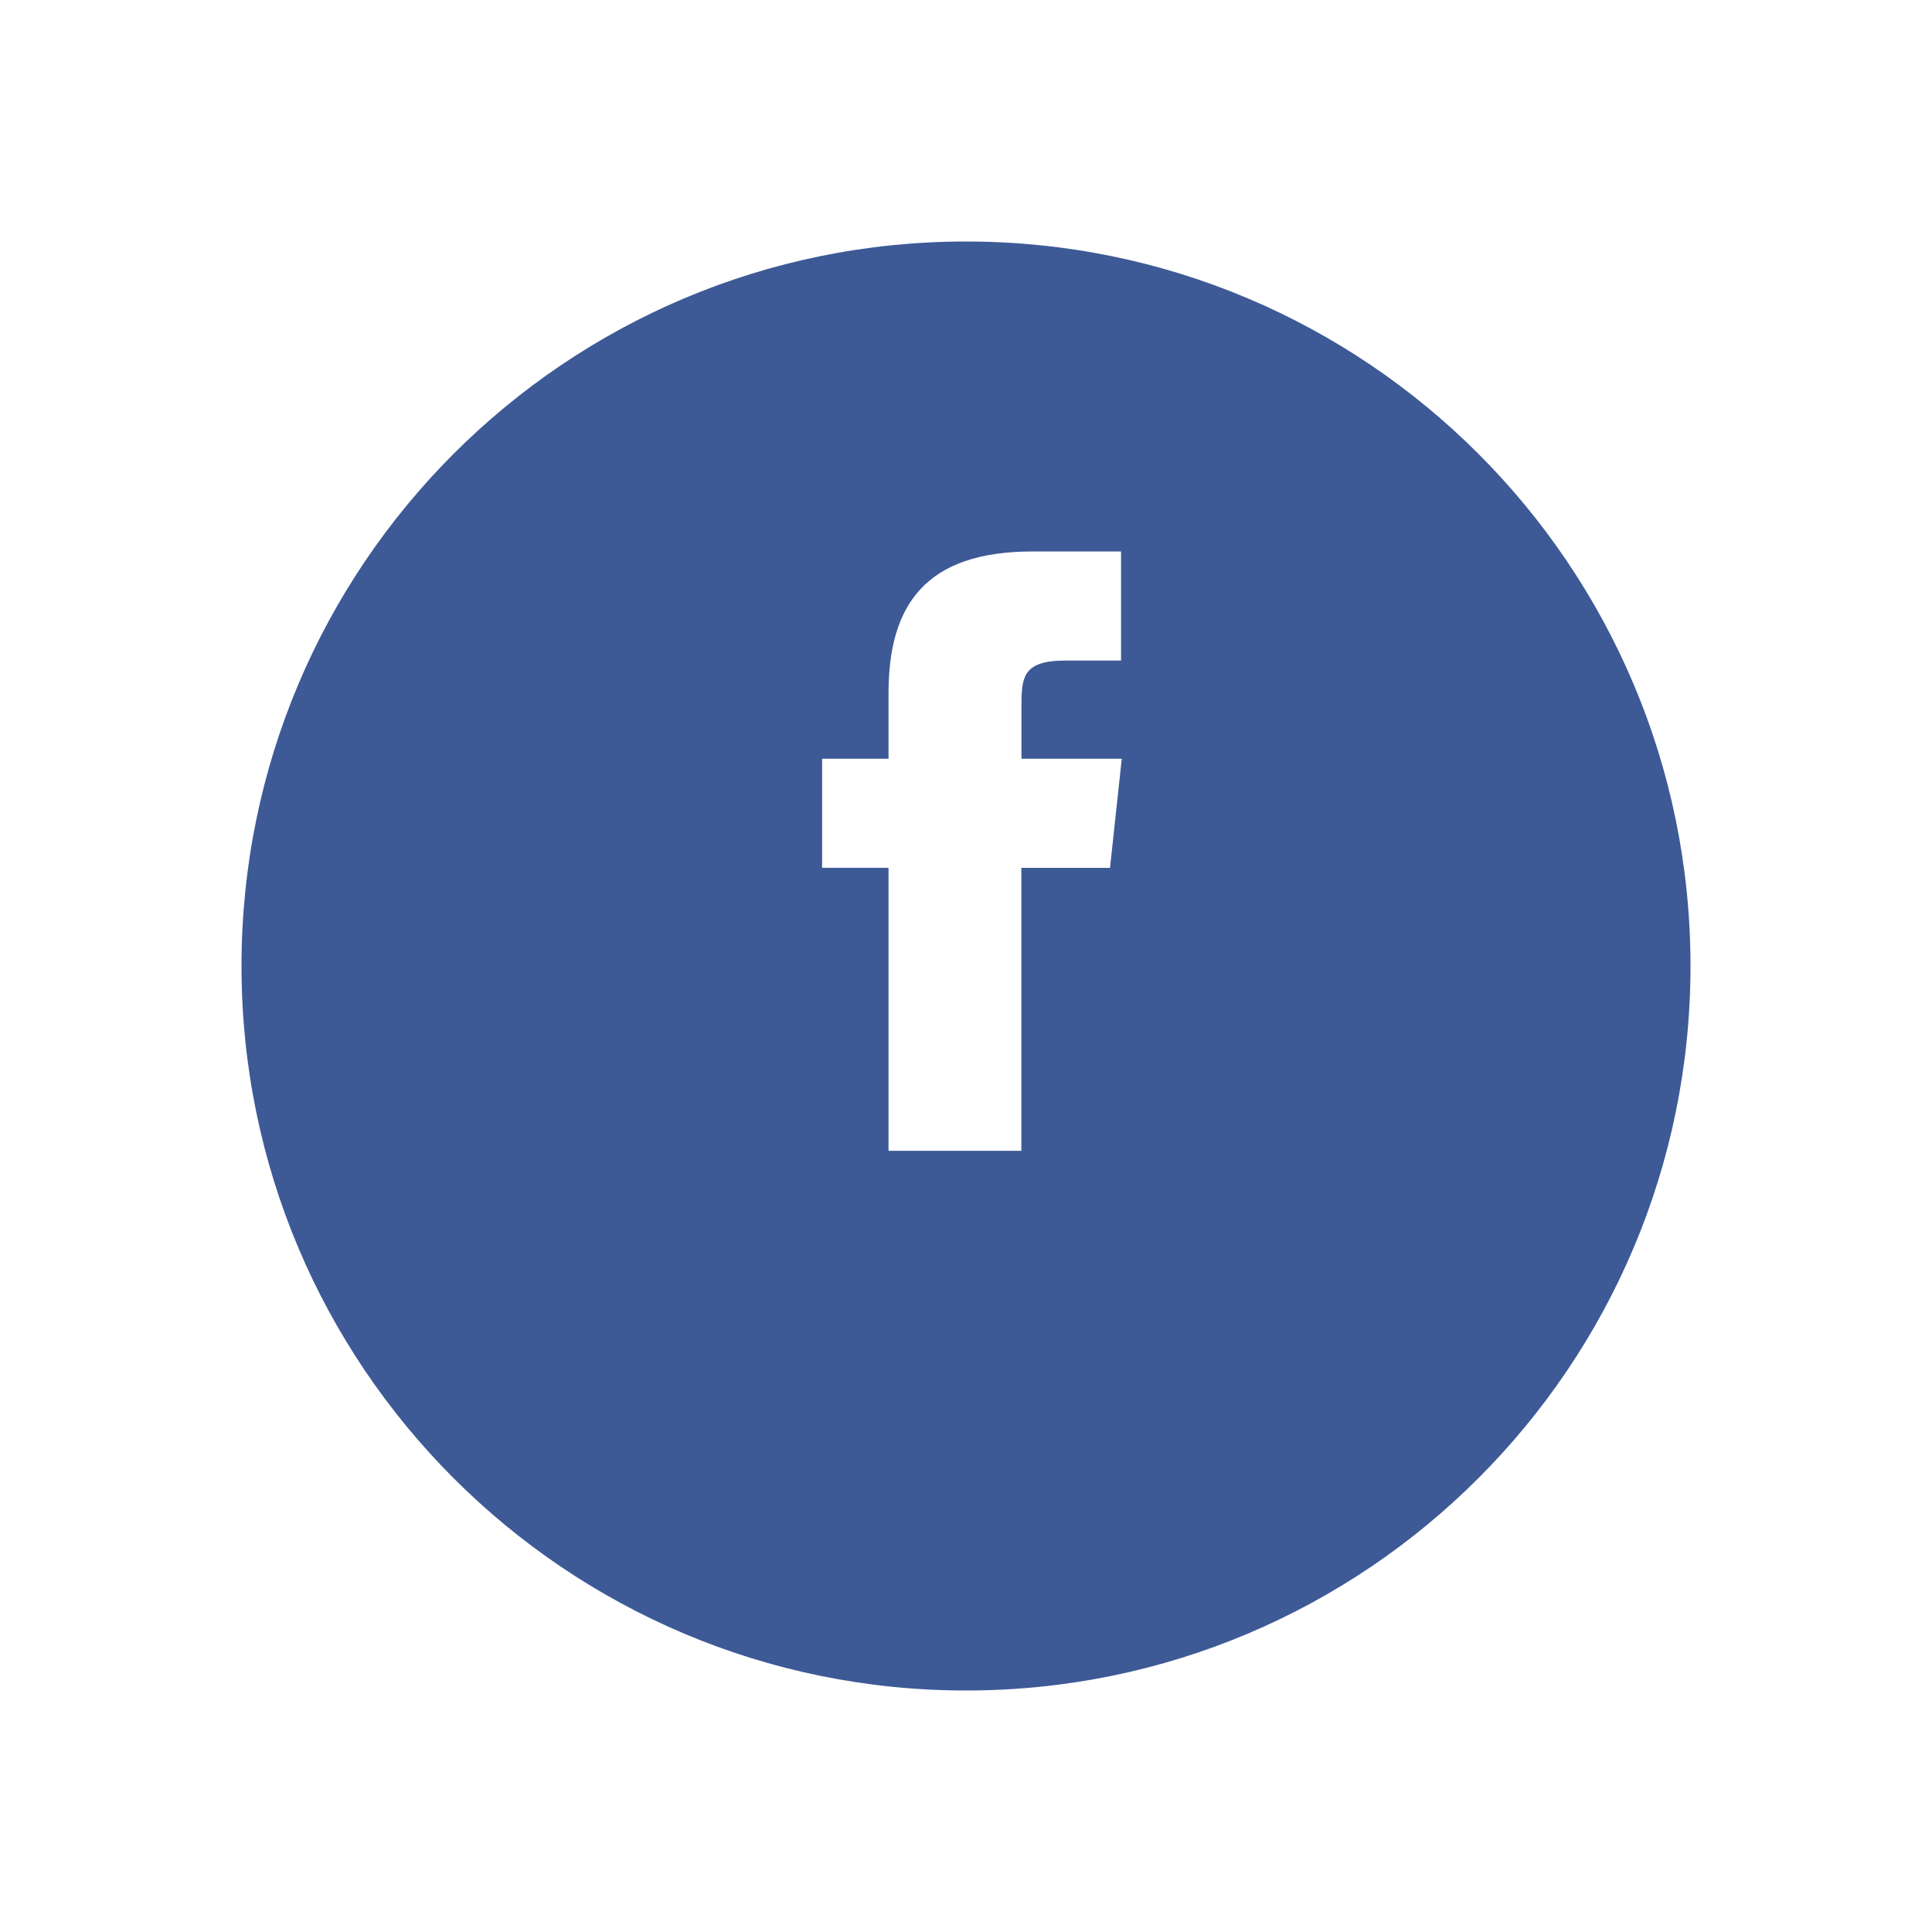
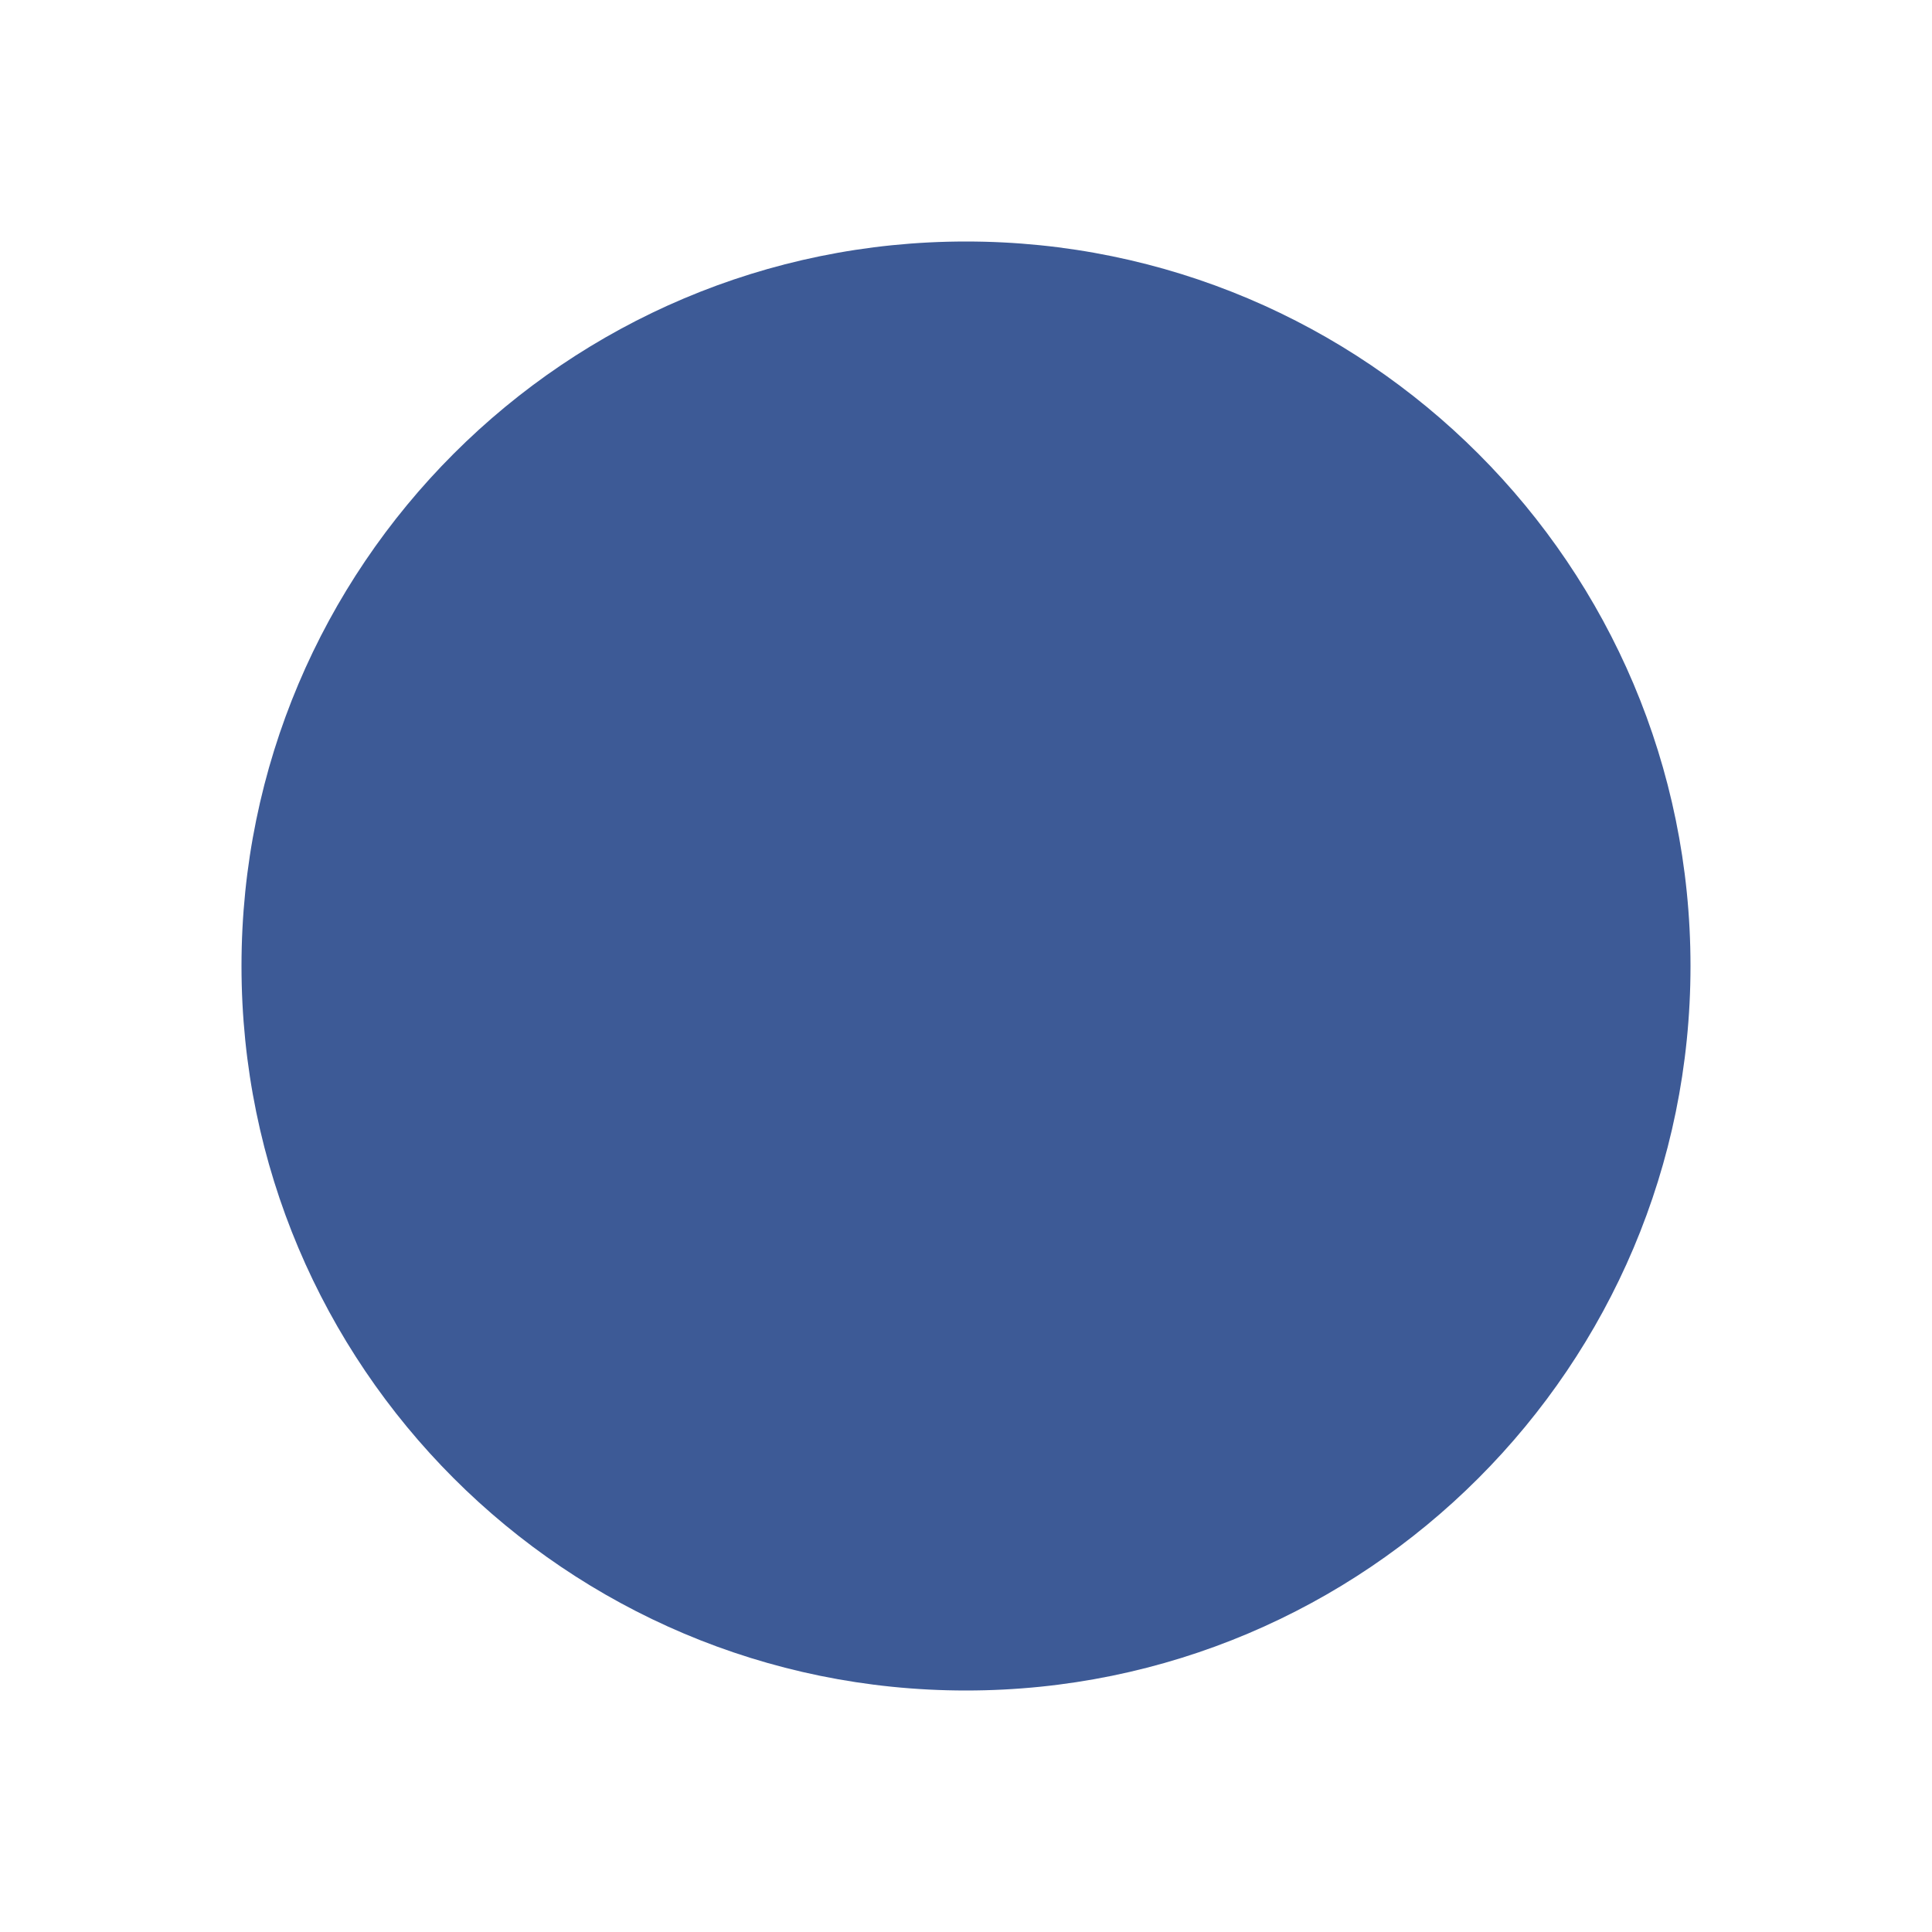
<svg xmlns="http://www.w3.org/2000/svg" width="48" height="48" viewBox="0 0 48 48" fill="none">
  <g filter="url(#filter0_d_408_52)">
-     <path d="M24 39C33.941 39 42 30.941 42 21C42 11.059 33.941 3 24 3C14.059 3 6 11.059 6 21C6 30.941 14.059 39 24 39Z" fill="#3D5A96" />
+     <path d="M24 39C33.941 39 42 30.941 42 21C42 11.059 33.941 3 24 3C14.059 3 6 11.059 6 21C6 30.941 14.059 39 24 39" fill="#3D5A96" />
  </g>
-   <path d="M25.375 28.591H22.075V21.56H20.425V18.85H22.075V17.225C22.075 15.016 23.006 13.701 25.652 13.701H27.852V16.411H26.478C25.448 16.411 25.378 16.789 25.378 17.496V18.851H27.87L27.578 21.561H25.375V28.591Z" fill="white" />
  <defs>
    <filter id="filter0_d_408_52" x="0" y="0" width="48" height="48" filterUnits="userSpaceOnUse" color-interpolation-filters="sRGB">
      <feFlood flood-opacity="0" result="BackgroundImageFix" />
      <feColorMatrix in="SourceAlpha" type="matrix" values="0 0 0 0 0 0 0 0 0 0 0 0 0 0 0 0 0 0 127 0" result="hardAlpha" />
      <feOffset dy="3" />
      <feGaussianBlur stdDeviation="3" />
      <feColorMatrix type="matrix" values="0 0 0 0 0 0 0 0 0 0 0 0 0 0 0 0 0 0 0.161 0" />
      <feBlend mode="normal" in2="BackgroundImageFix" result="effect1_dropShadow_408_52" />
      <feBlend mode="normal" in="SourceGraphic" in2="effect1_dropShadow_408_52" result="shape" />
    </filter>
  </defs>
</svg>